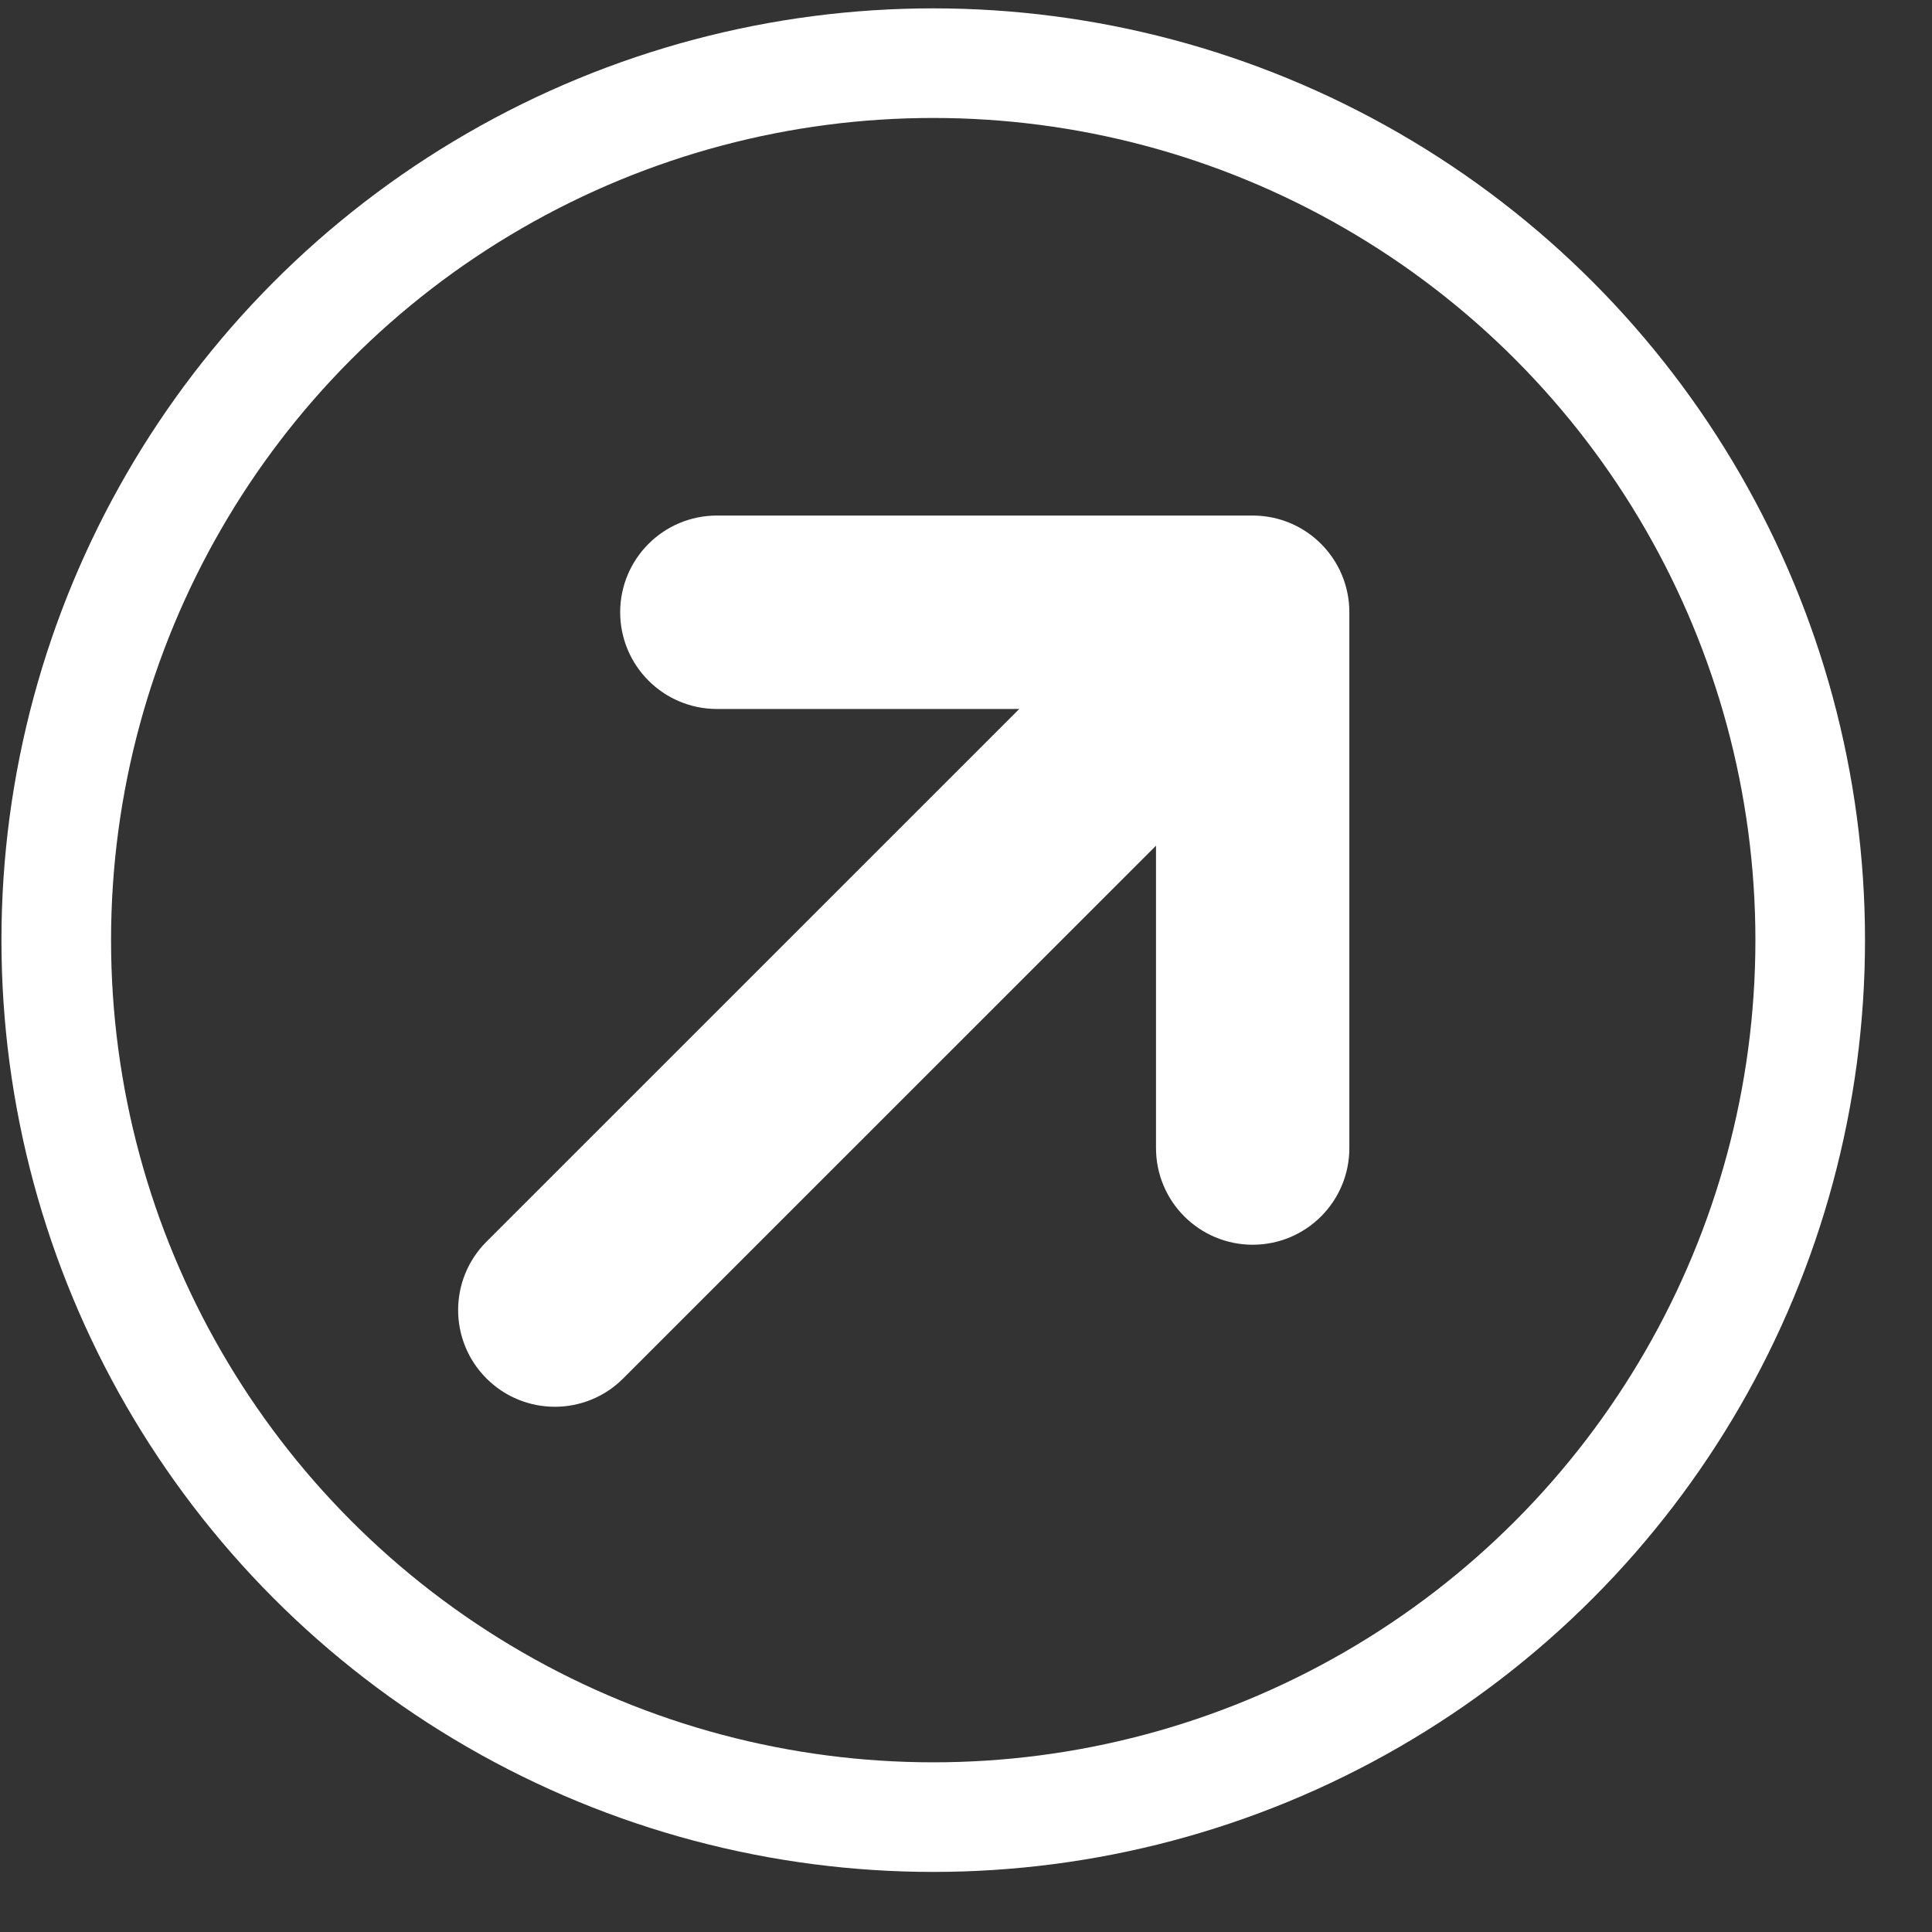
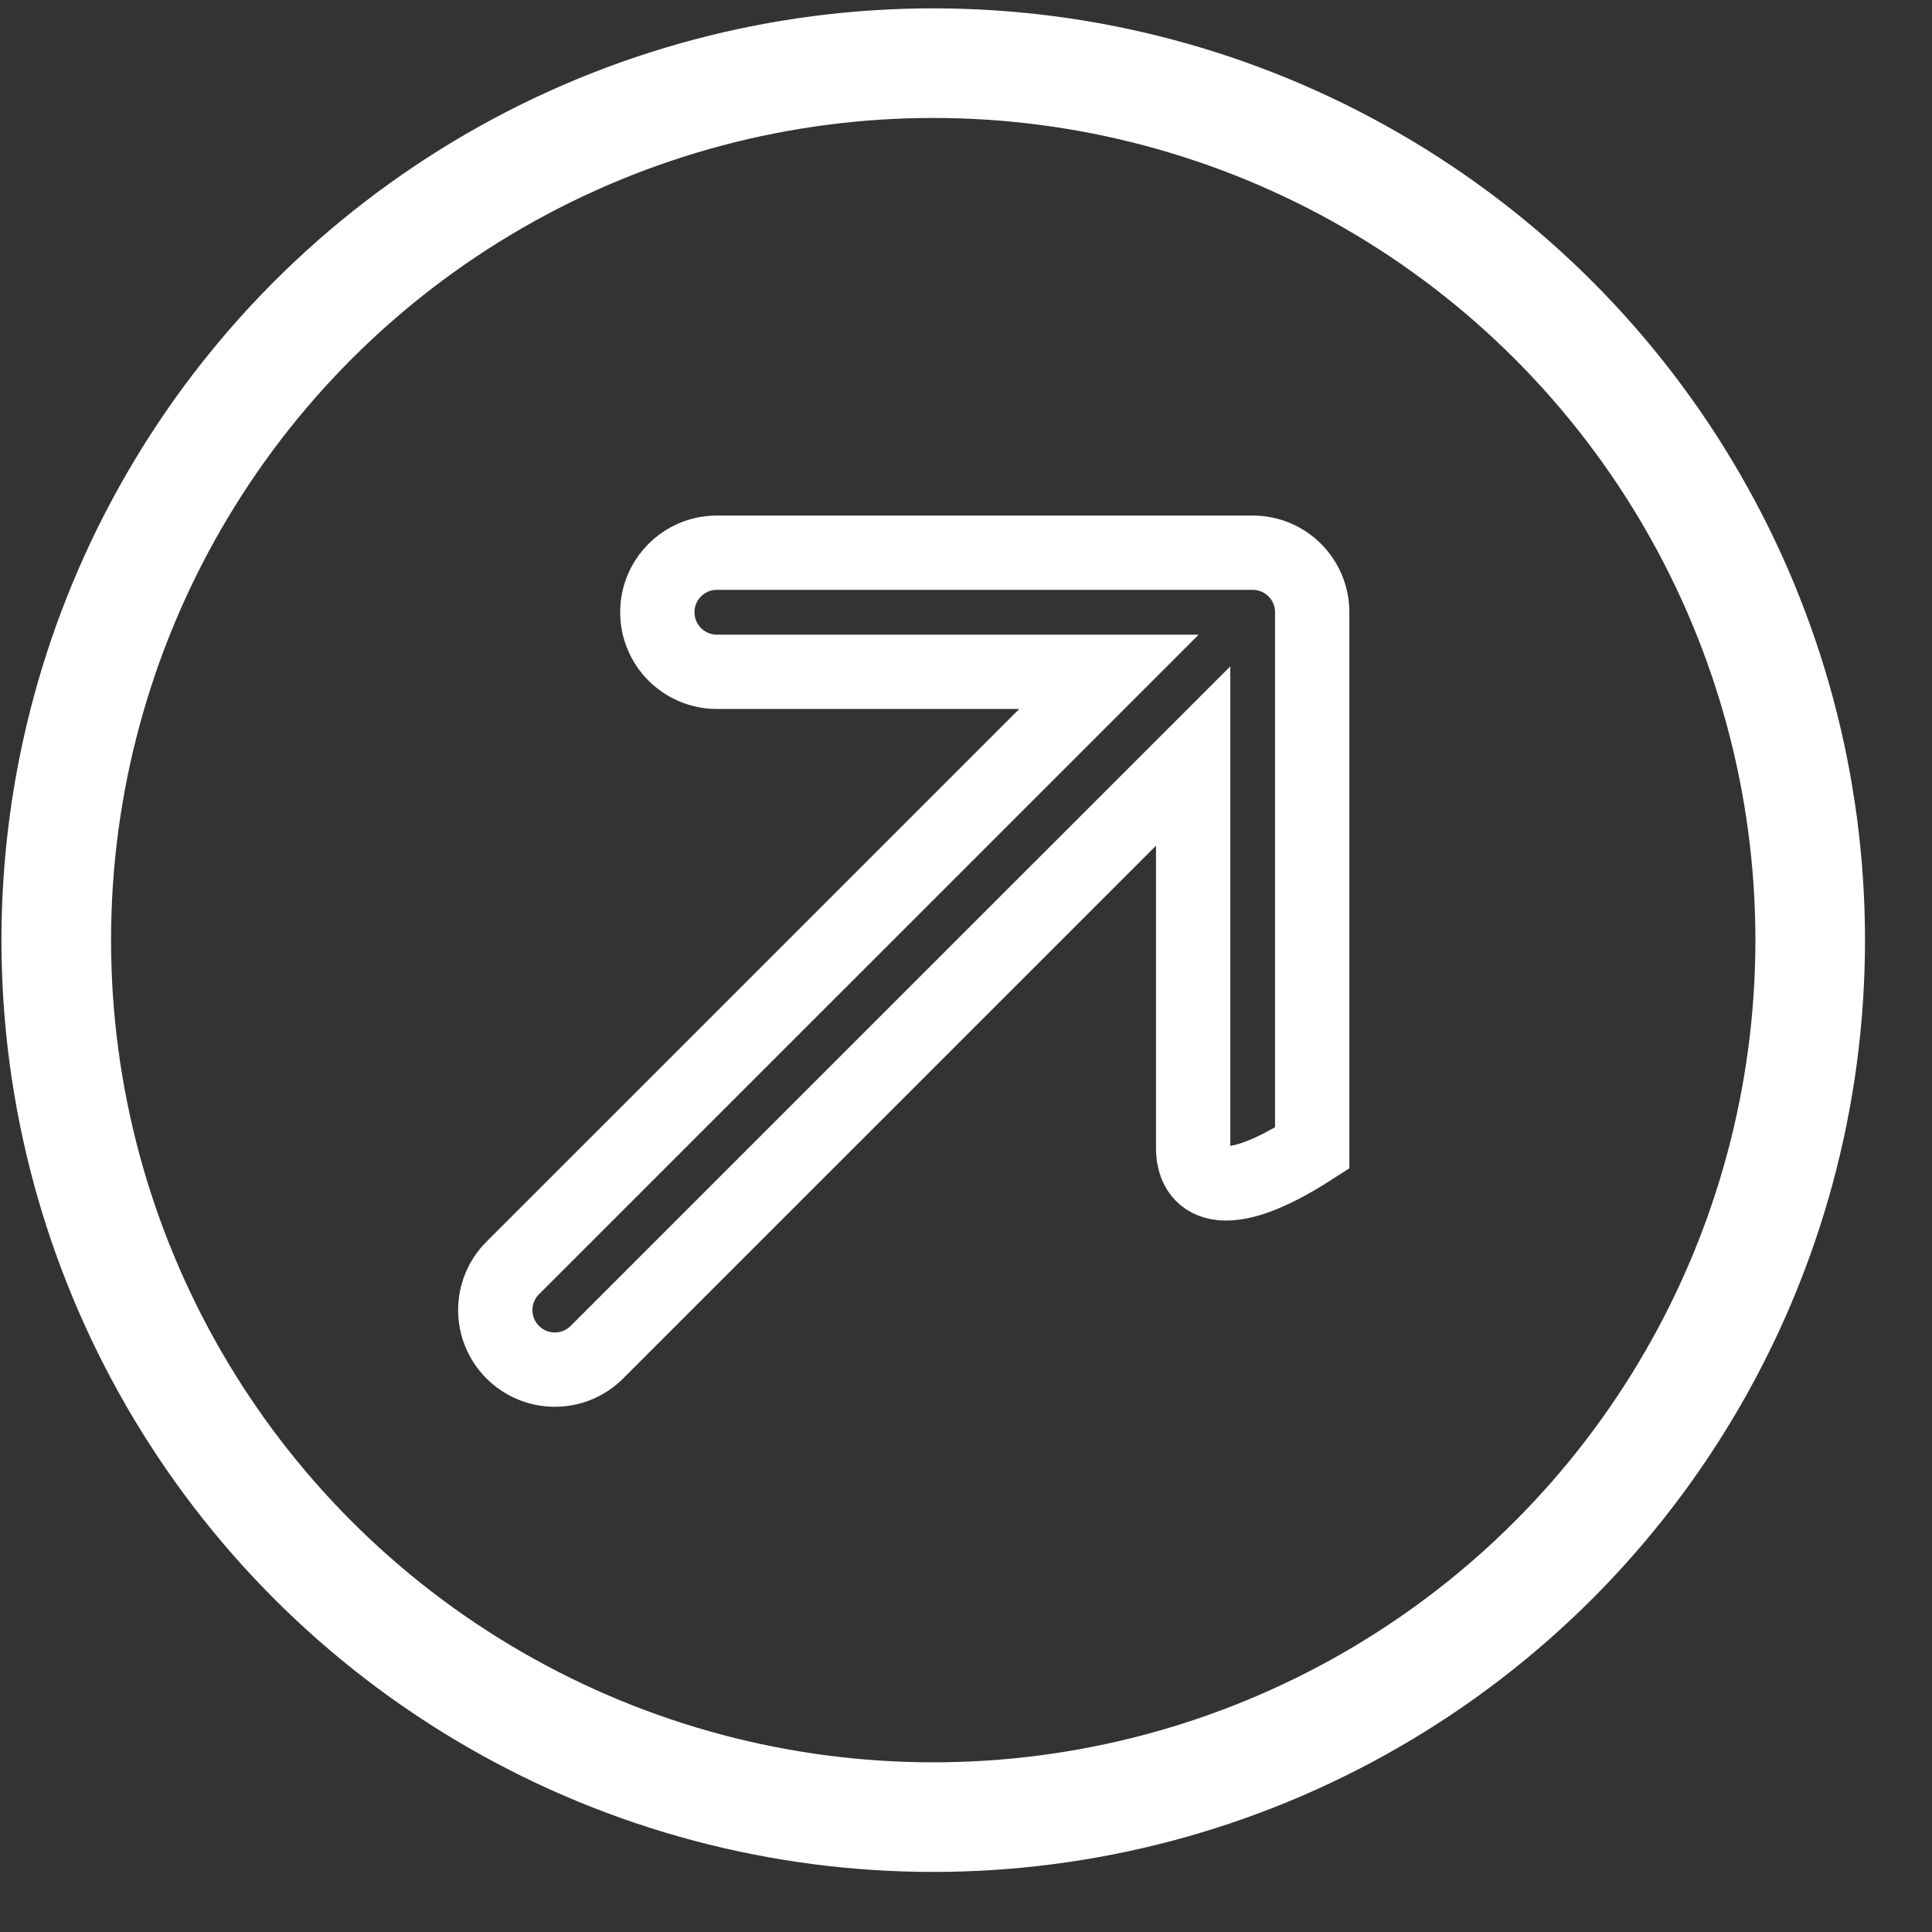
<svg xmlns="http://www.w3.org/2000/svg" width="26" height="26" viewBox="0 0 26 26" fill="none">
  <rect x="0" y="0" width="26" height="26" fill="#333333" stroke="none" />
  <circle cx="12.559" cy="12.652" r="11.802" stroke="white" stroke-width="1.475" />
-   <path d="M9.648 7.438L16.858 7.438C17.301 7.438 17.659 7.797 17.659 8.239L17.659 15.45C17.659 15.893 17.301 16.251 16.858 16.251C16.416 16.251 16.057 15.893 16.057 15.45L16.057 10.174L8.033 18.197C7.721 18.51 7.213 18.51 6.9 18.197C6.587 17.884 6.587 17.377 6.9 17.064L14.924 9.041L9.648 9.041C9.205 9.041 8.846 8.682 8.846 8.239C8.846 7.797 9.205 7.438 9.648 7.438Z" fill="white" />
-   <path d="M9.648 7.438L16.858 7.438C17.301 7.438 17.659 7.797 17.659 8.239L17.659 15.45C17.659 15.893 17.301 16.251 16.858 16.251C16.416 16.251 16.057 15.893 16.057 15.45L16.057 10.174L8.033 18.197C7.721 18.51 7.213 18.51 6.9 18.197C6.587 17.884 6.587 17.377 6.9 17.064L14.924 9.041L9.648 9.041C9.205 9.041 8.846 8.682 8.846 8.239C8.846 7.797 9.205 7.438 9.648 7.438Z" stroke="white" />
+   <path d="M9.648 7.438L16.858 7.438C17.301 7.438 17.659 7.797 17.659 8.239L17.659 15.45C16.416 16.251 16.057 15.893 16.057 15.45L16.057 10.174L8.033 18.197C7.721 18.51 7.213 18.51 6.9 18.197C6.587 17.884 6.587 17.377 6.9 17.064L14.924 9.041L9.648 9.041C9.205 9.041 8.846 8.682 8.846 8.239C8.846 7.797 9.205 7.438 9.648 7.438Z" stroke="white" />
</svg>